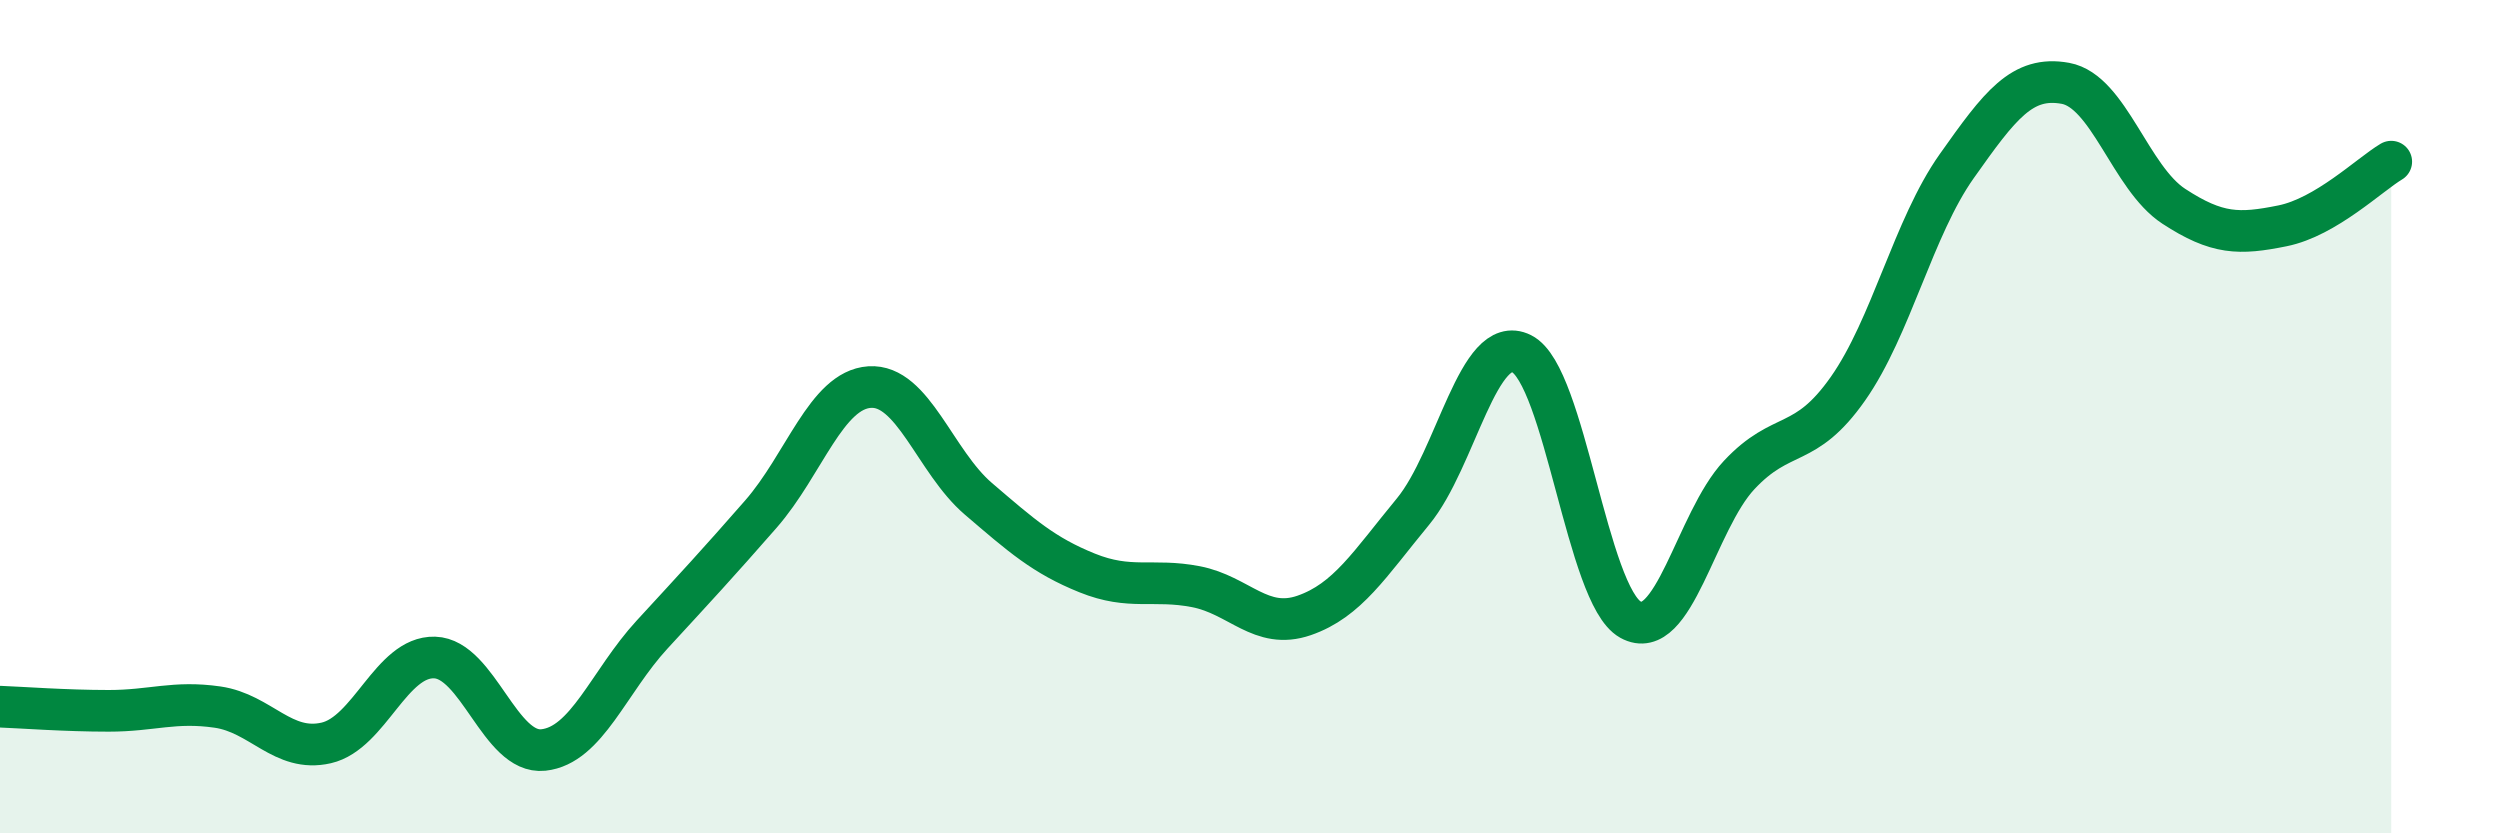
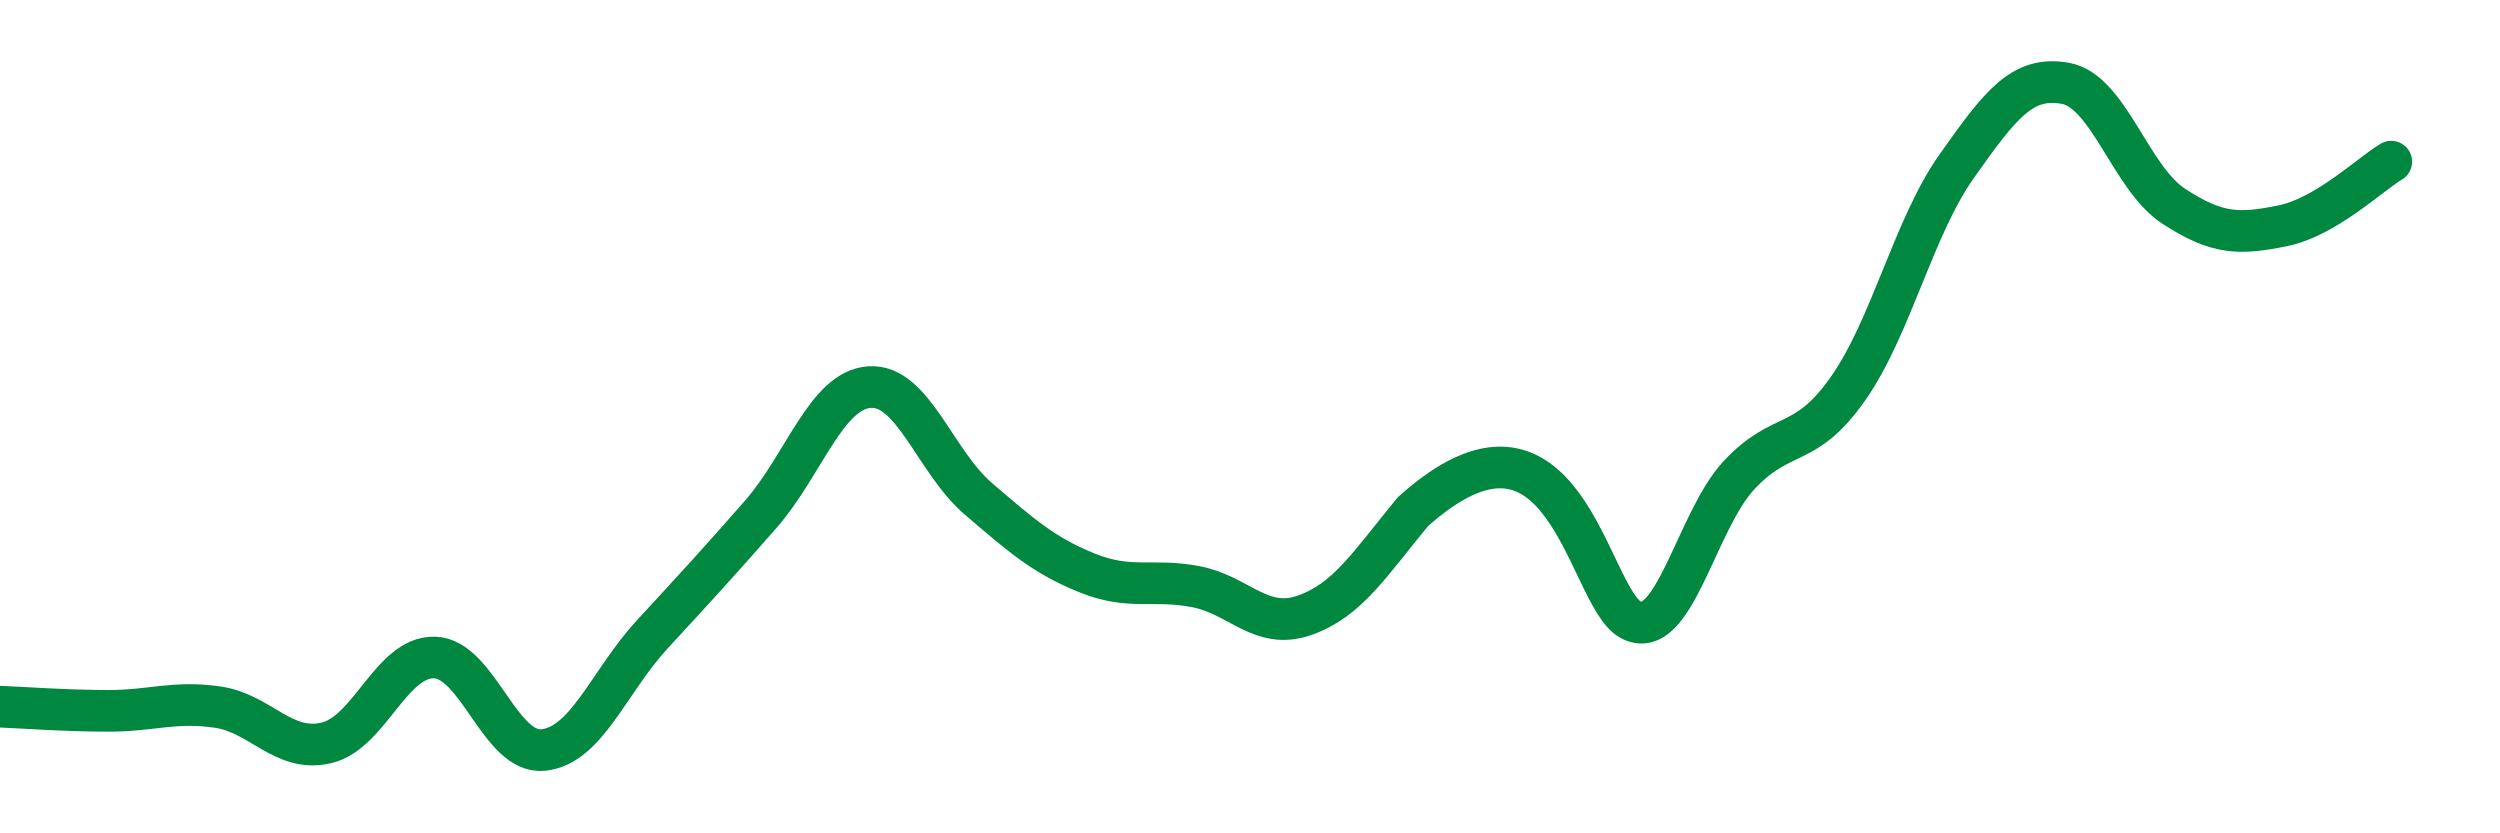
<svg xmlns="http://www.w3.org/2000/svg" width="60" height="20" viewBox="0 0 60 20">
-   <path d="M 0,16.96 C 0.52,16.98 1.57,17.06 2.61,17.06 C 3.65,17.06 4.18,16.82 5.22,16.97 C 6.26,17.12 6.79,18.07 7.83,17.83 C 8.87,17.59 9.39,15.75 10.43,15.78 C 11.47,15.81 12,18.11 13.04,18 C 14.08,17.89 14.61,16.36 15.65,15.23 C 16.69,14.1 17.22,13.53 18.26,12.34 C 19.3,11.15 19.83,9.36 20.87,9.29 C 21.91,9.22 22.44,11.08 23.48,11.97 C 24.52,12.86 25.05,13.33 26.09,13.75 C 27.13,14.17 27.66,13.88 28.7,14.08 C 29.74,14.28 30.26,15.13 31.3,14.77 C 32.34,14.41 32.87,13.54 33.91,12.28 C 34.95,11.02 35.48,7.97 36.52,8.49 C 37.56,9.01 38.09,14.29 39.13,14.87 C 40.17,15.45 40.7,12.51 41.74,11.4 C 42.78,10.29 43.31,10.81 44.35,9.33 C 45.39,7.85 45.92,5.46 46.96,3.99 C 48,2.52 48.53,1.81 49.57,2 C 50.61,2.19 51.13,4.27 52.17,4.95 C 53.21,5.63 53.74,5.63 54.78,5.42 C 55.82,5.21 56.87,4.19 57.39,3.88L57.39 20L0 20Z" fill="#008740" opacity="0.1" stroke-linecap="round" stroke-linejoin="round" />
-   <path d="M 0,16.96 C 0.52,16.98 1.57,17.06 2.61,17.06 C 3.65,17.06 4.18,16.82 5.22,16.97 C 6.26,17.12 6.79,18.07 7.83,17.83 C 8.87,17.59 9.39,15.75 10.43,15.78 C 11.47,15.81 12,18.11 13.04,18 C 14.08,17.89 14.61,16.36 15.65,15.23 C 16.69,14.1 17.22,13.53 18.26,12.34 C 19.3,11.15 19.83,9.36 20.87,9.29 C 21.91,9.22 22.44,11.08 23.48,11.97 C 24.52,12.86 25.05,13.33 26.09,13.75 C 27.13,14.17 27.66,13.88 28.7,14.08 C 29.74,14.28 30.26,15.13 31.3,14.77 C 32.34,14.41 32.87,13.54 33.91,12.28 C 34.95,11.02 35.48,7.97 36.52,8.49 C 37.56,9.01 38.09,14.29 39.13,14.87 C 40.17,15.45 40.7,12.51 41.74,11.4 C 42.78,10.29 43.31,10.81 44.35,9.33 C 45.39,7.85 45.92,5.46 46.96,3.99 C 48,2.52 48.53,1.81 49.57,2 C 50.61,2.19 51.13,4.27 52.17,4.95 C 53.21,5.63 53.74,5.63 54.78,5.42 C 55.82,5.21 56.87,4.19 57.39,3.88" stroke="#008740" stroke-width="1" fill="none" stroke-linecap="round" stroke-linejoin="round" />
+   <path d="M 0,16.96 C 0.52,16.98 1.57,17.06 2.61,17.06 C 3.65,17.06 4.18,16.82 5.22,16.97 C 6.26,17.12 6.79,18.07 7.83,17.83 C 8.87,17.59 9.39,15.75 10.43,15.78 C 11.47,15.81 12,18.11 13.04,18 C 14.08,17.89 14.61,16.36 15.65,15.23 C 16.69,14.1 17.22,13.53 18.26,12.34 C 19.3,11.15 19.83,9.36 20.87,9.29 C 21.91,9.22 22.44,11.08 23.48,11.97 C 24.52,12.86 25.05,13.33 26.09,13.75 C 27.13,14.17 27.66,13.88 28.7,14.08 C 29.74,14.28 30.26,15.13 31.3,14.77 C 32.34,14.41 32.87,13.54 33.91,12.28 C 37.56,9.01 38.09,14.29 39.13,14.87 C 40.17,15.45 40.7,12.51 41.74,11.4 C 42.78,10.29 43.31,10.81 44.35,9.33 C 45.39,7.85 45.92,5.46 46.96,3.99 C 48,2.52 48.53,1.81 49.57,2 C 50.61,2.19 51.13,4.27 52.17,4.95 C 53.21,5.63 53.74,5.63 54.78,5.42 C 55.82,5.21 56.87,4.19 57.39,3.88" stroke="#008740" stroke-width="1" fill="none" stroke-linecap="round" stroke-linejoin="round" />
</svg>